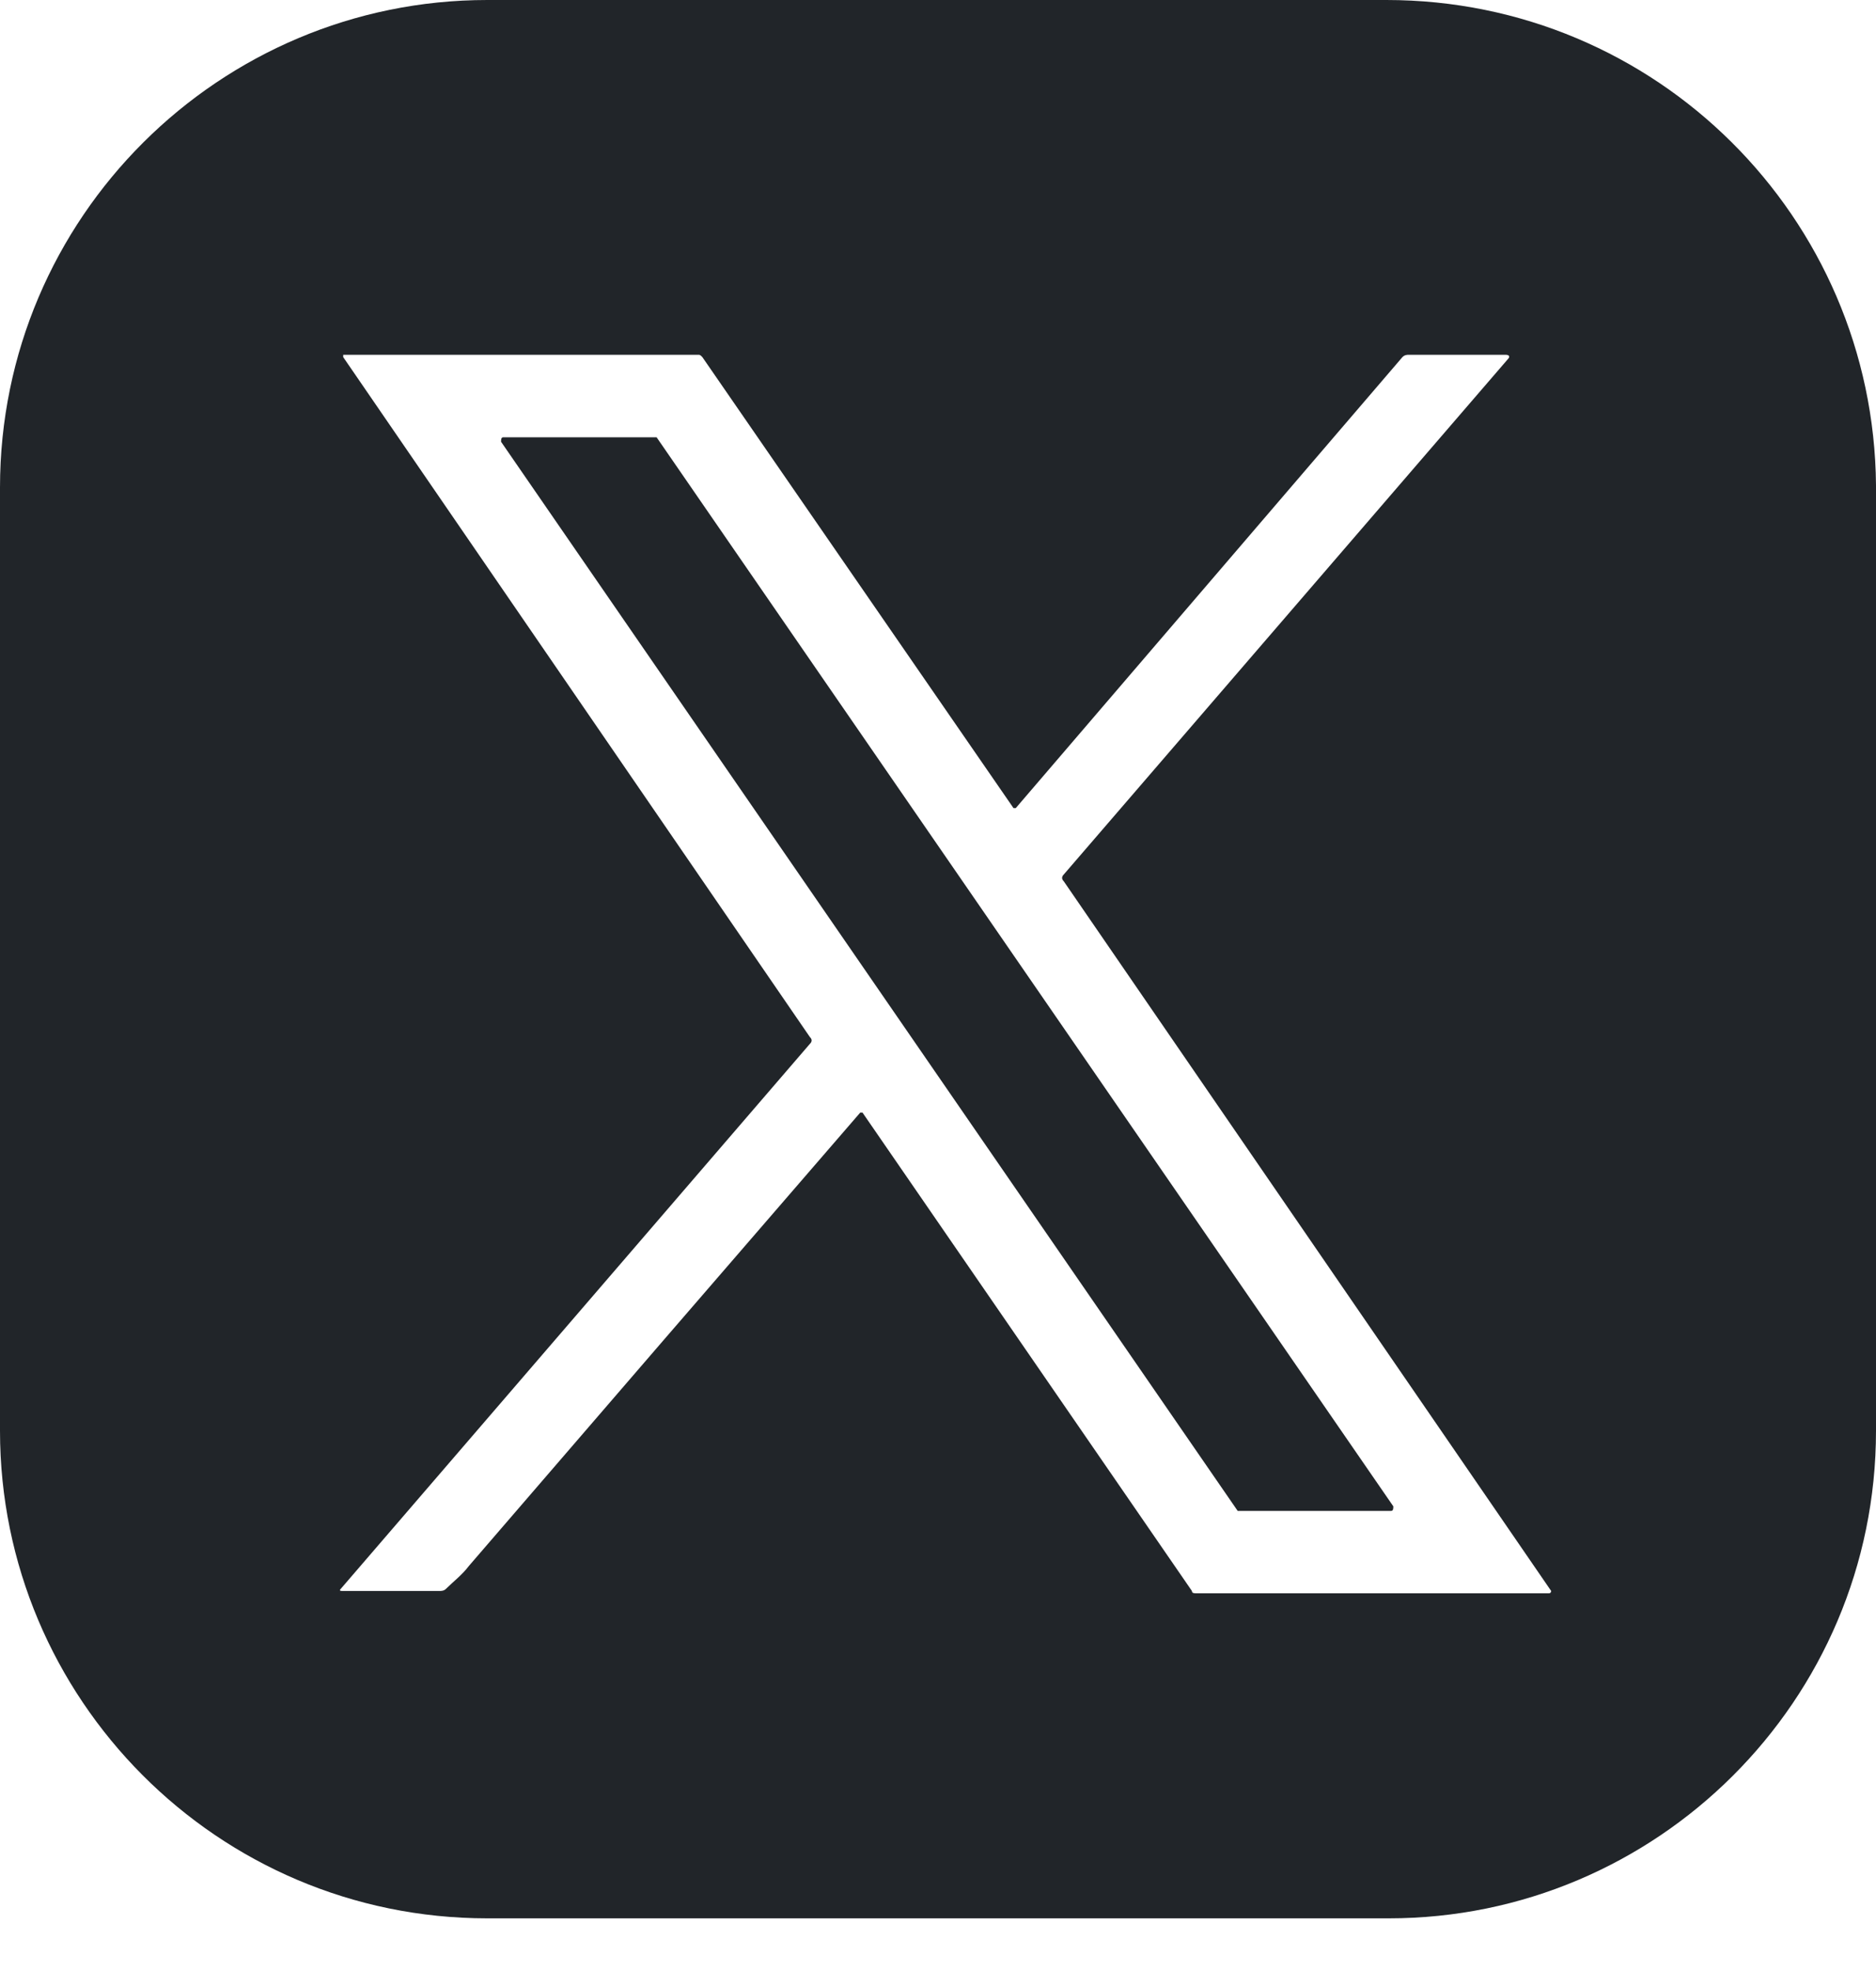
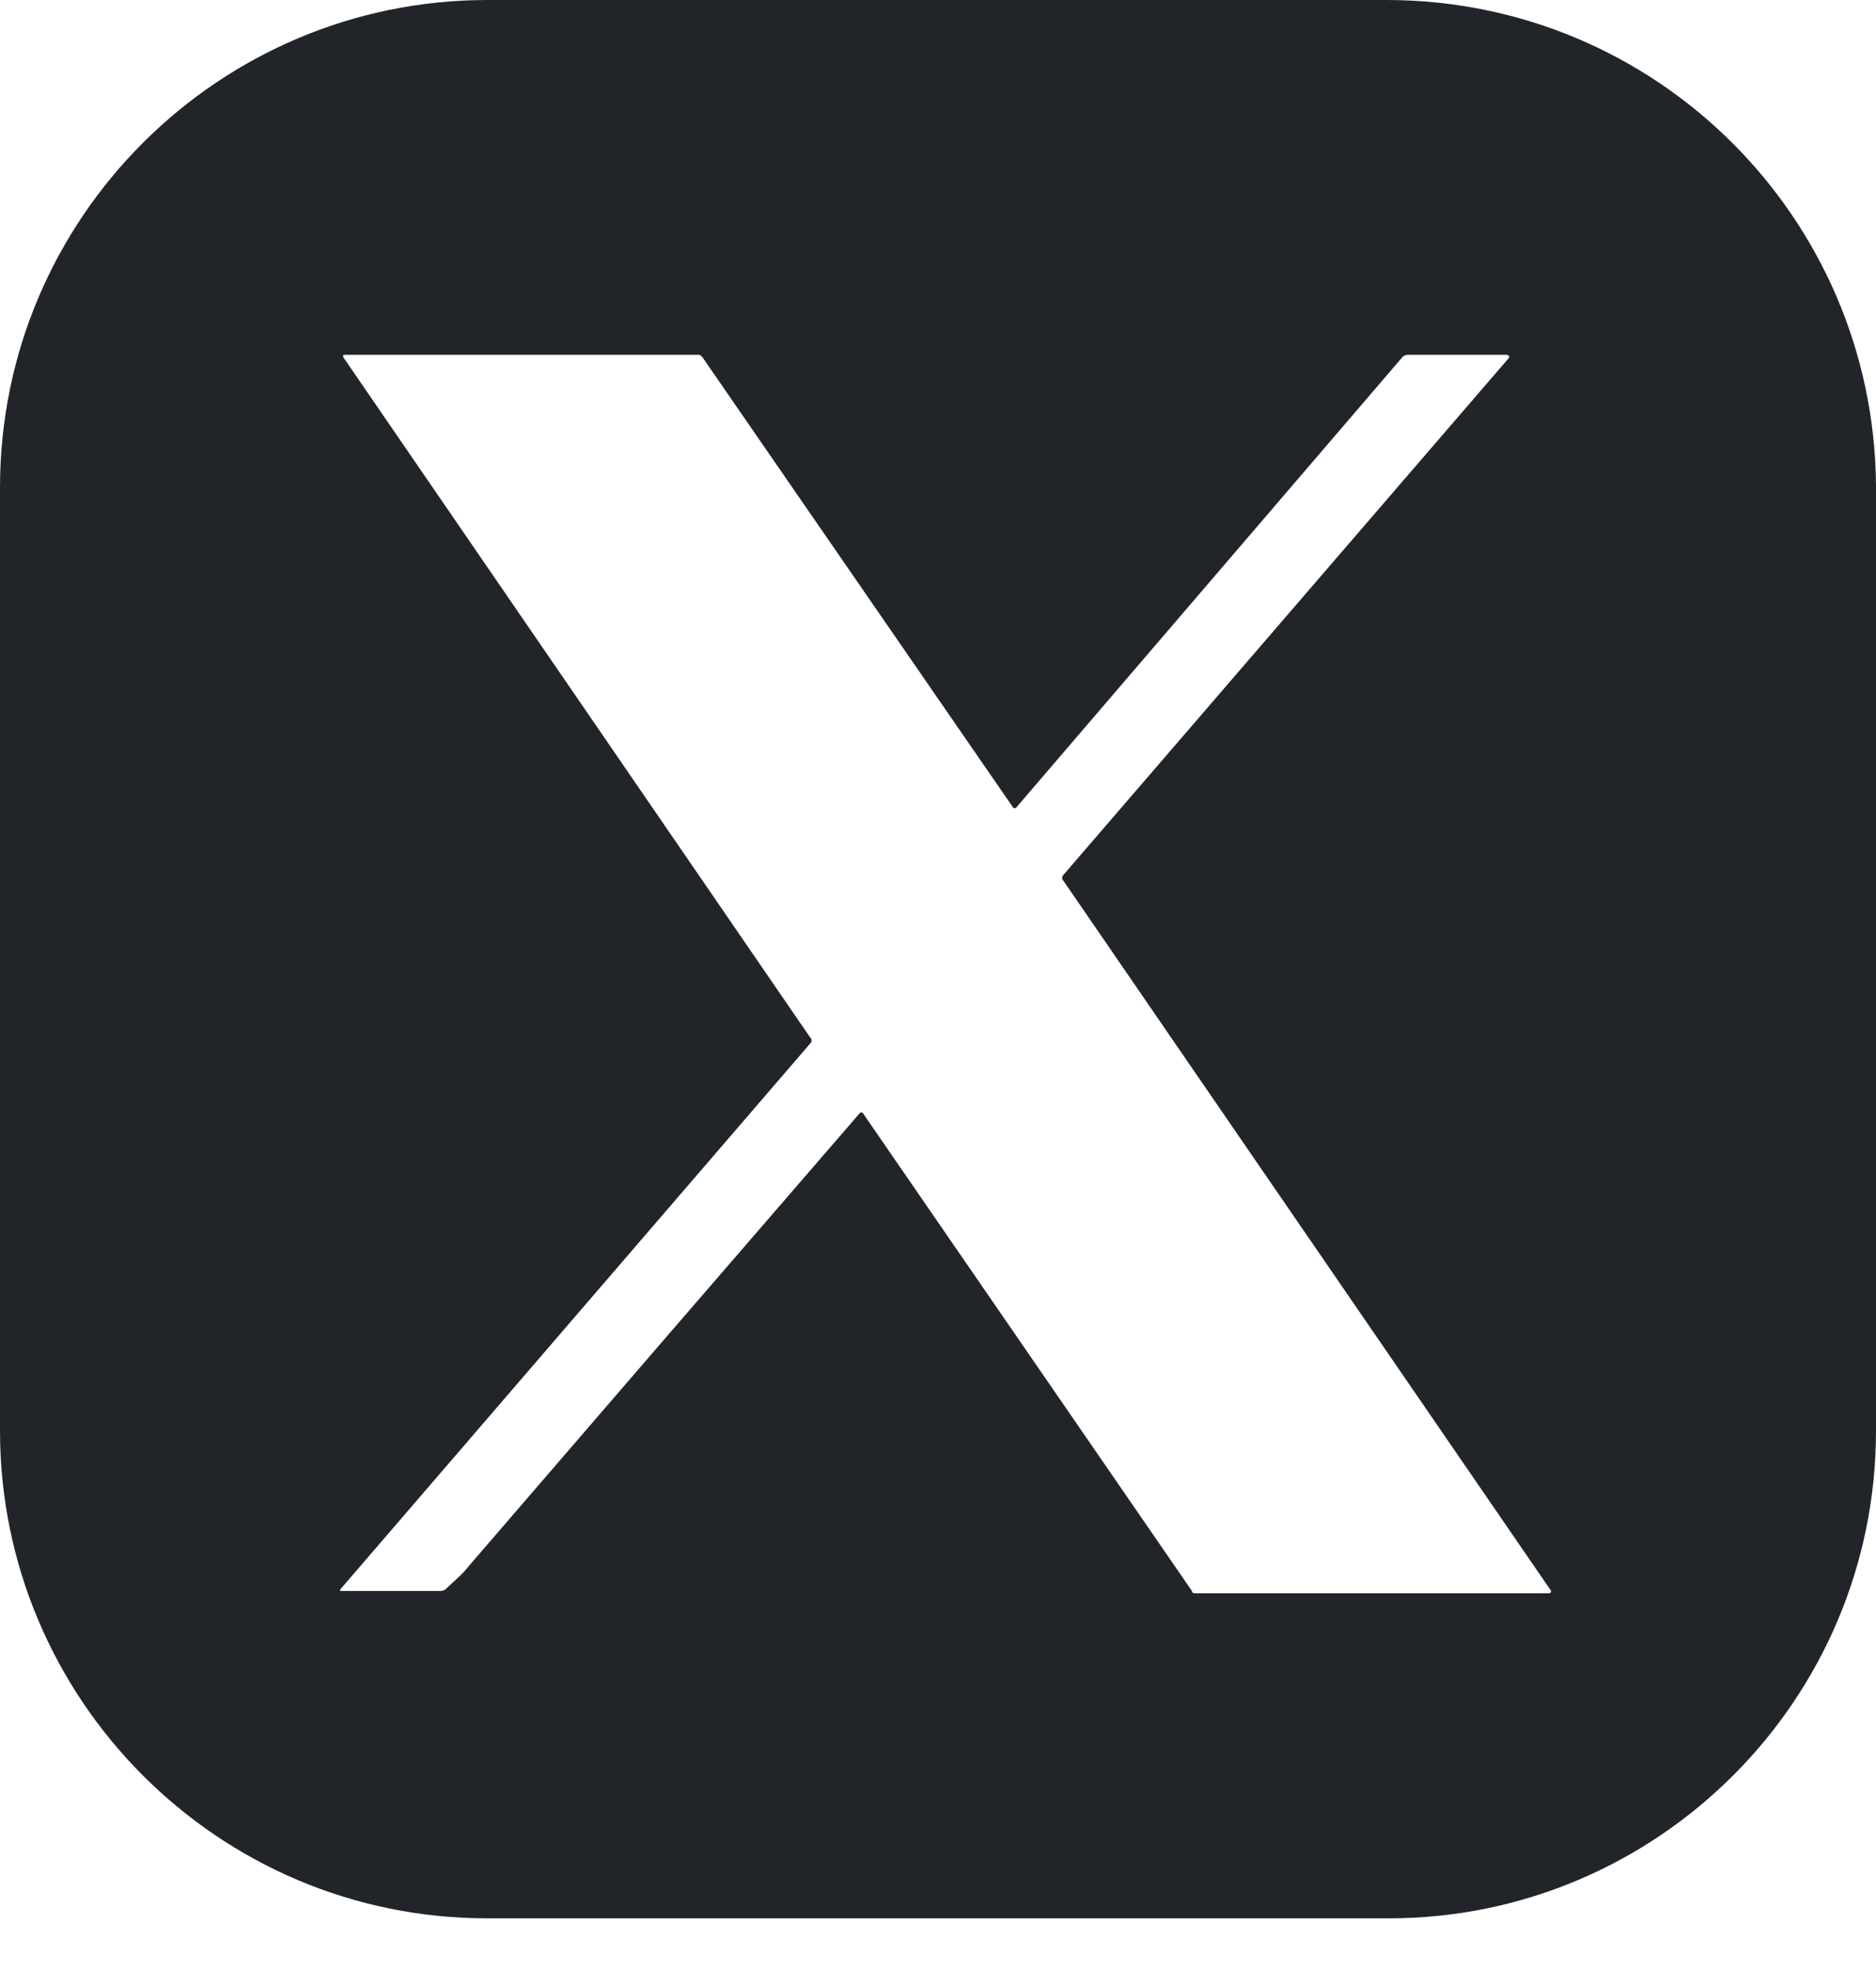
<svg xmlns="http://www.w3.org/2000/svg" width="20" height="21" viewBox="0 0 20 21" fill="none">
  <path d="M14.78 0H5.195C2.341 0 0 2.317 0 5.195V15.244C0 18.098 2.317 20.439 5.195 20.439H14.805C17.659 20.439 20 18.122 20 15.244V5.171C19.976 2.317 17.659 0 14.78 0ZM16.512 16.976H12.756C12.732 16.976 12.707 16.976 12.707 16.951L9.195 11.854H9.171C7.756 13.488 6.366 15.098 5 16.683C4.927 16.78 4.829 16.854 4.756 16.927C4.732 16.951 4.707 16.951 4.683 16.951H3.659C3.634 16.951 3.61 16.951 3.634 16.927L8.634 11.122C8.659 11.098 8.659 11.073 8.634 11.049L3.659 3.805V3.78H7.439C7.463 3.78 7.463 3.78 7.488 3.805L10.805 8.61C10.805 8.61 10.805 8.61 10.829 8.61L14.951 3.805C14.976 3.78 15 3.78 15.024 3.78H16.049C16.098 3.78 16.098 3.805 16.073 3.829L11.341 9.317C11.317 9.341 11.317 9.366 11.341 9.39L16.537 16.951C16.537 16.951 16.537 16.976 16.512 16.976Z" fill="#212529" />
-   <path d="M7 4.659H5.366C5.342 4.659 5.342 4.683 5.342 4.707L13.195 16.098C13.195 16.098 13.195 16.098 13.22 16.098H14.829C14.854 16.098 14.854 16.073 14.854 16.049L7 4.659Z" fill="#212529" />
</svg>